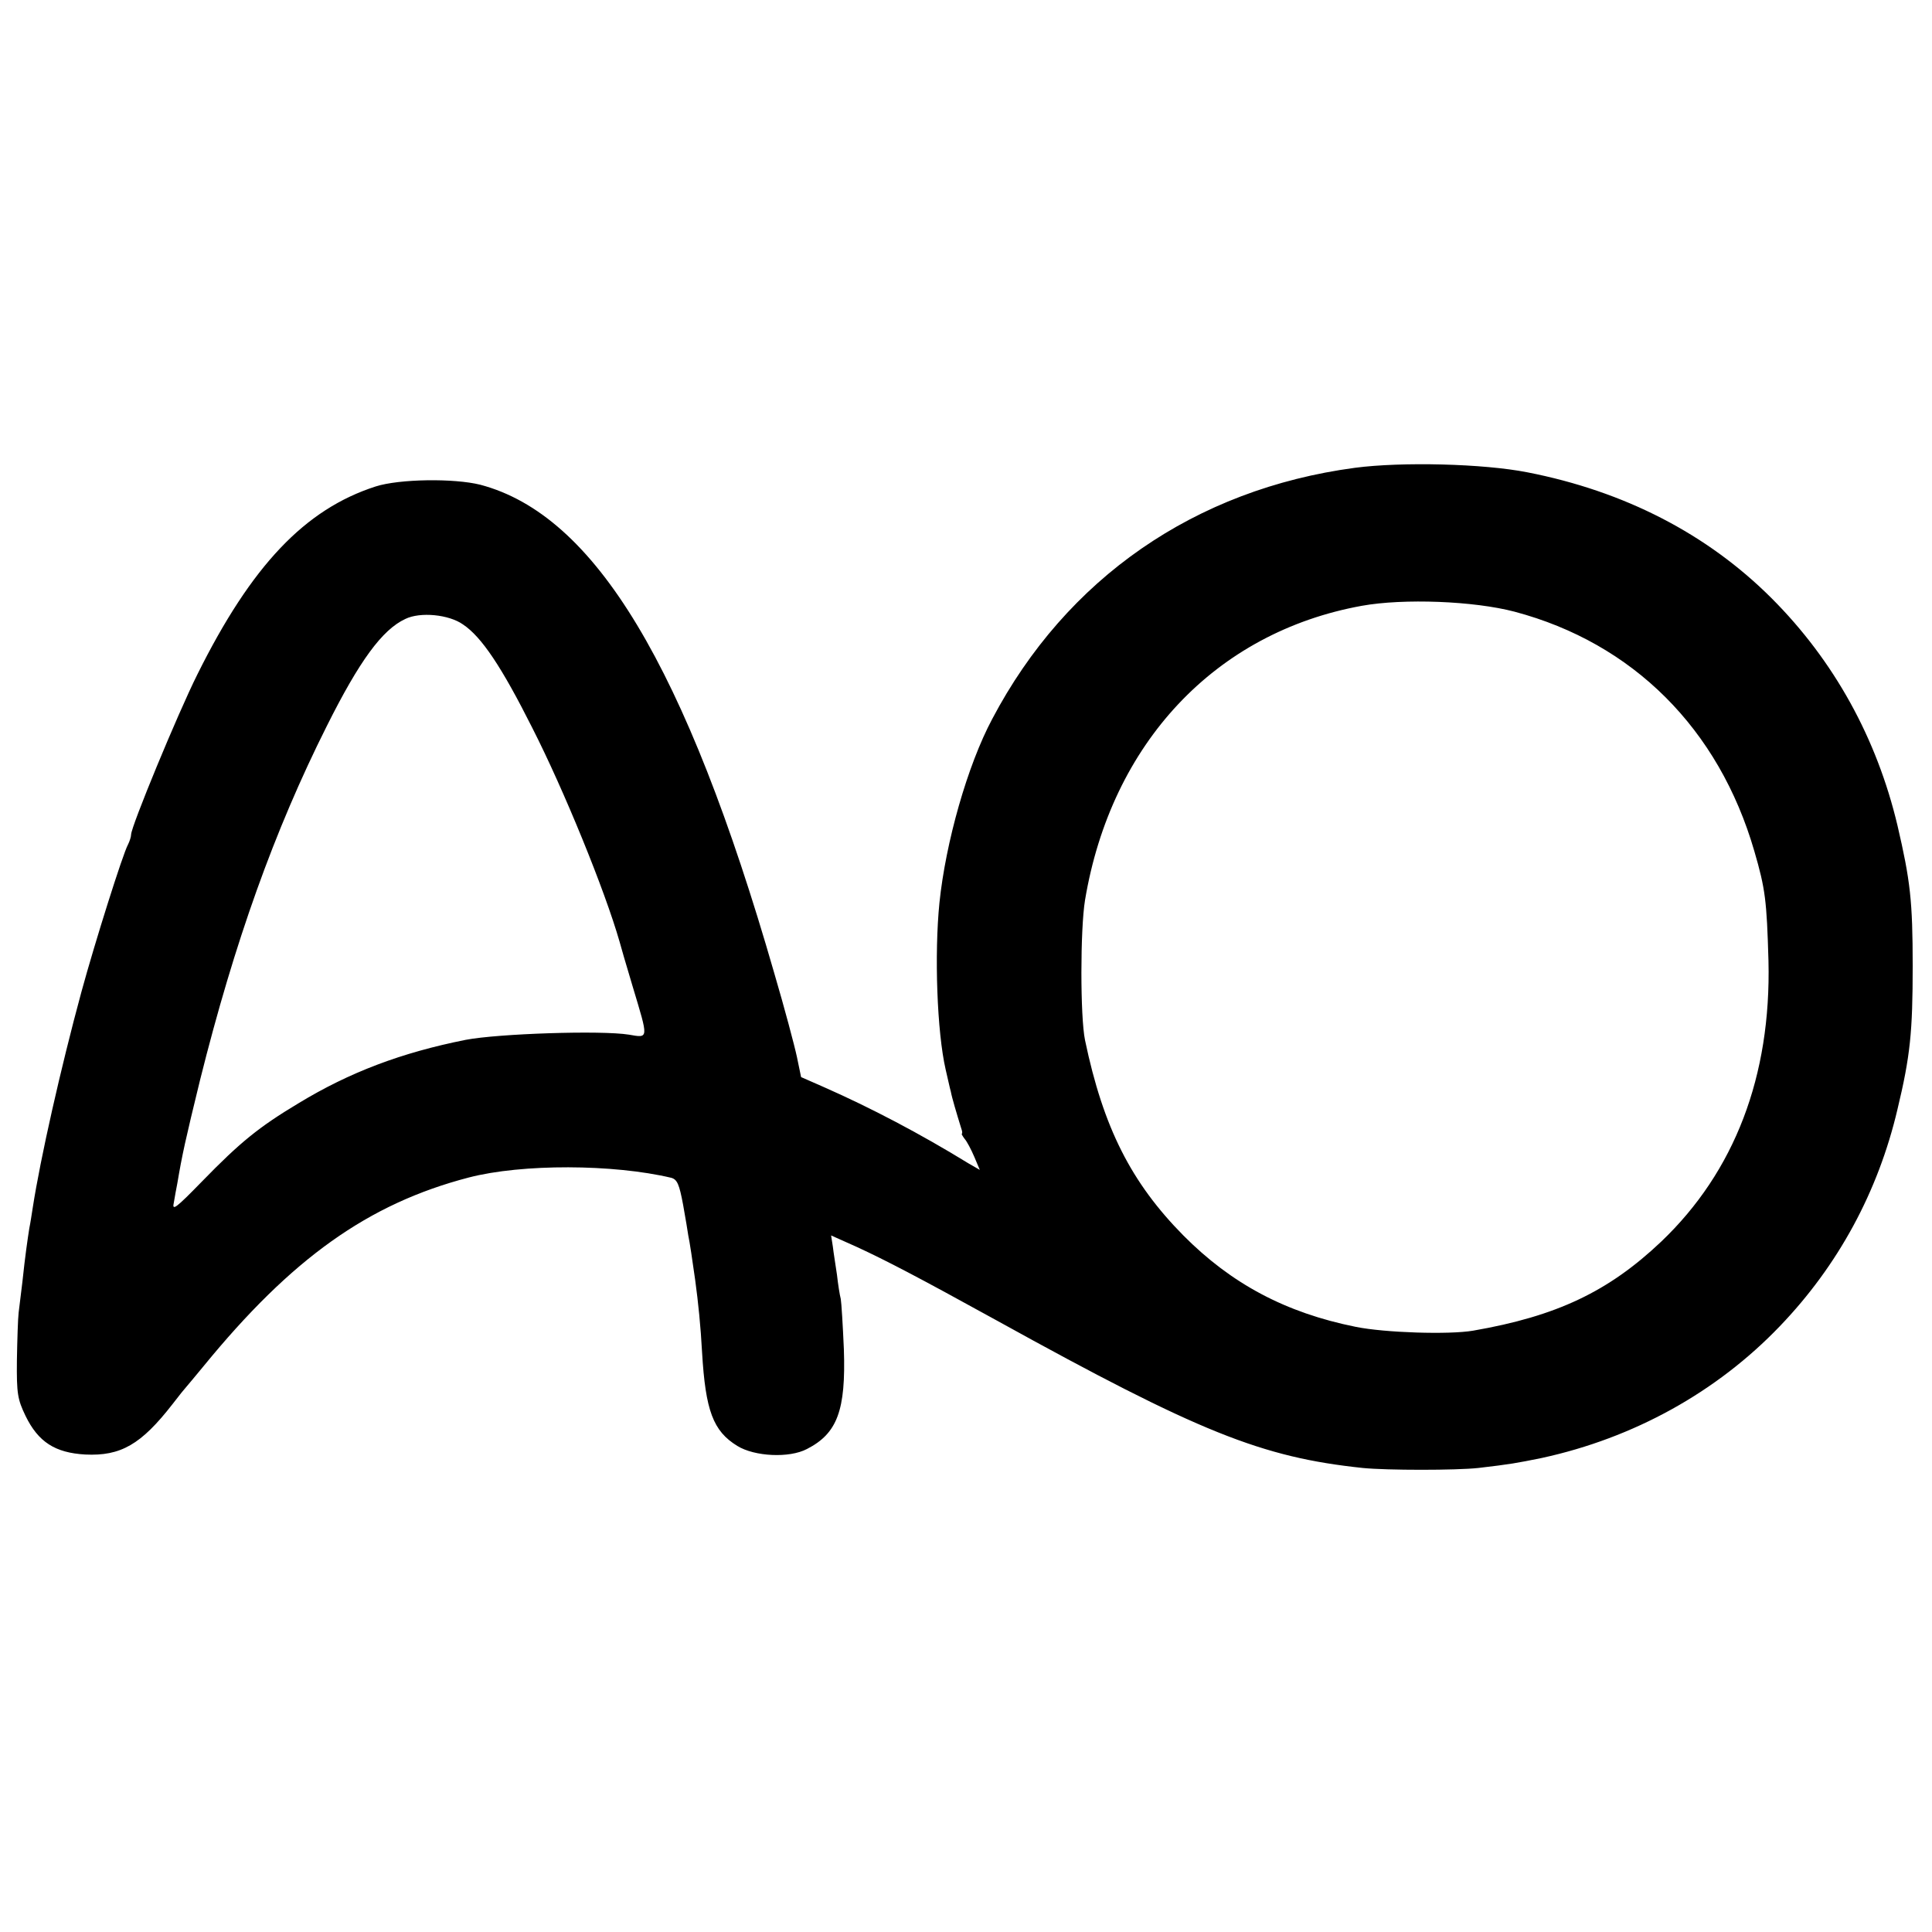
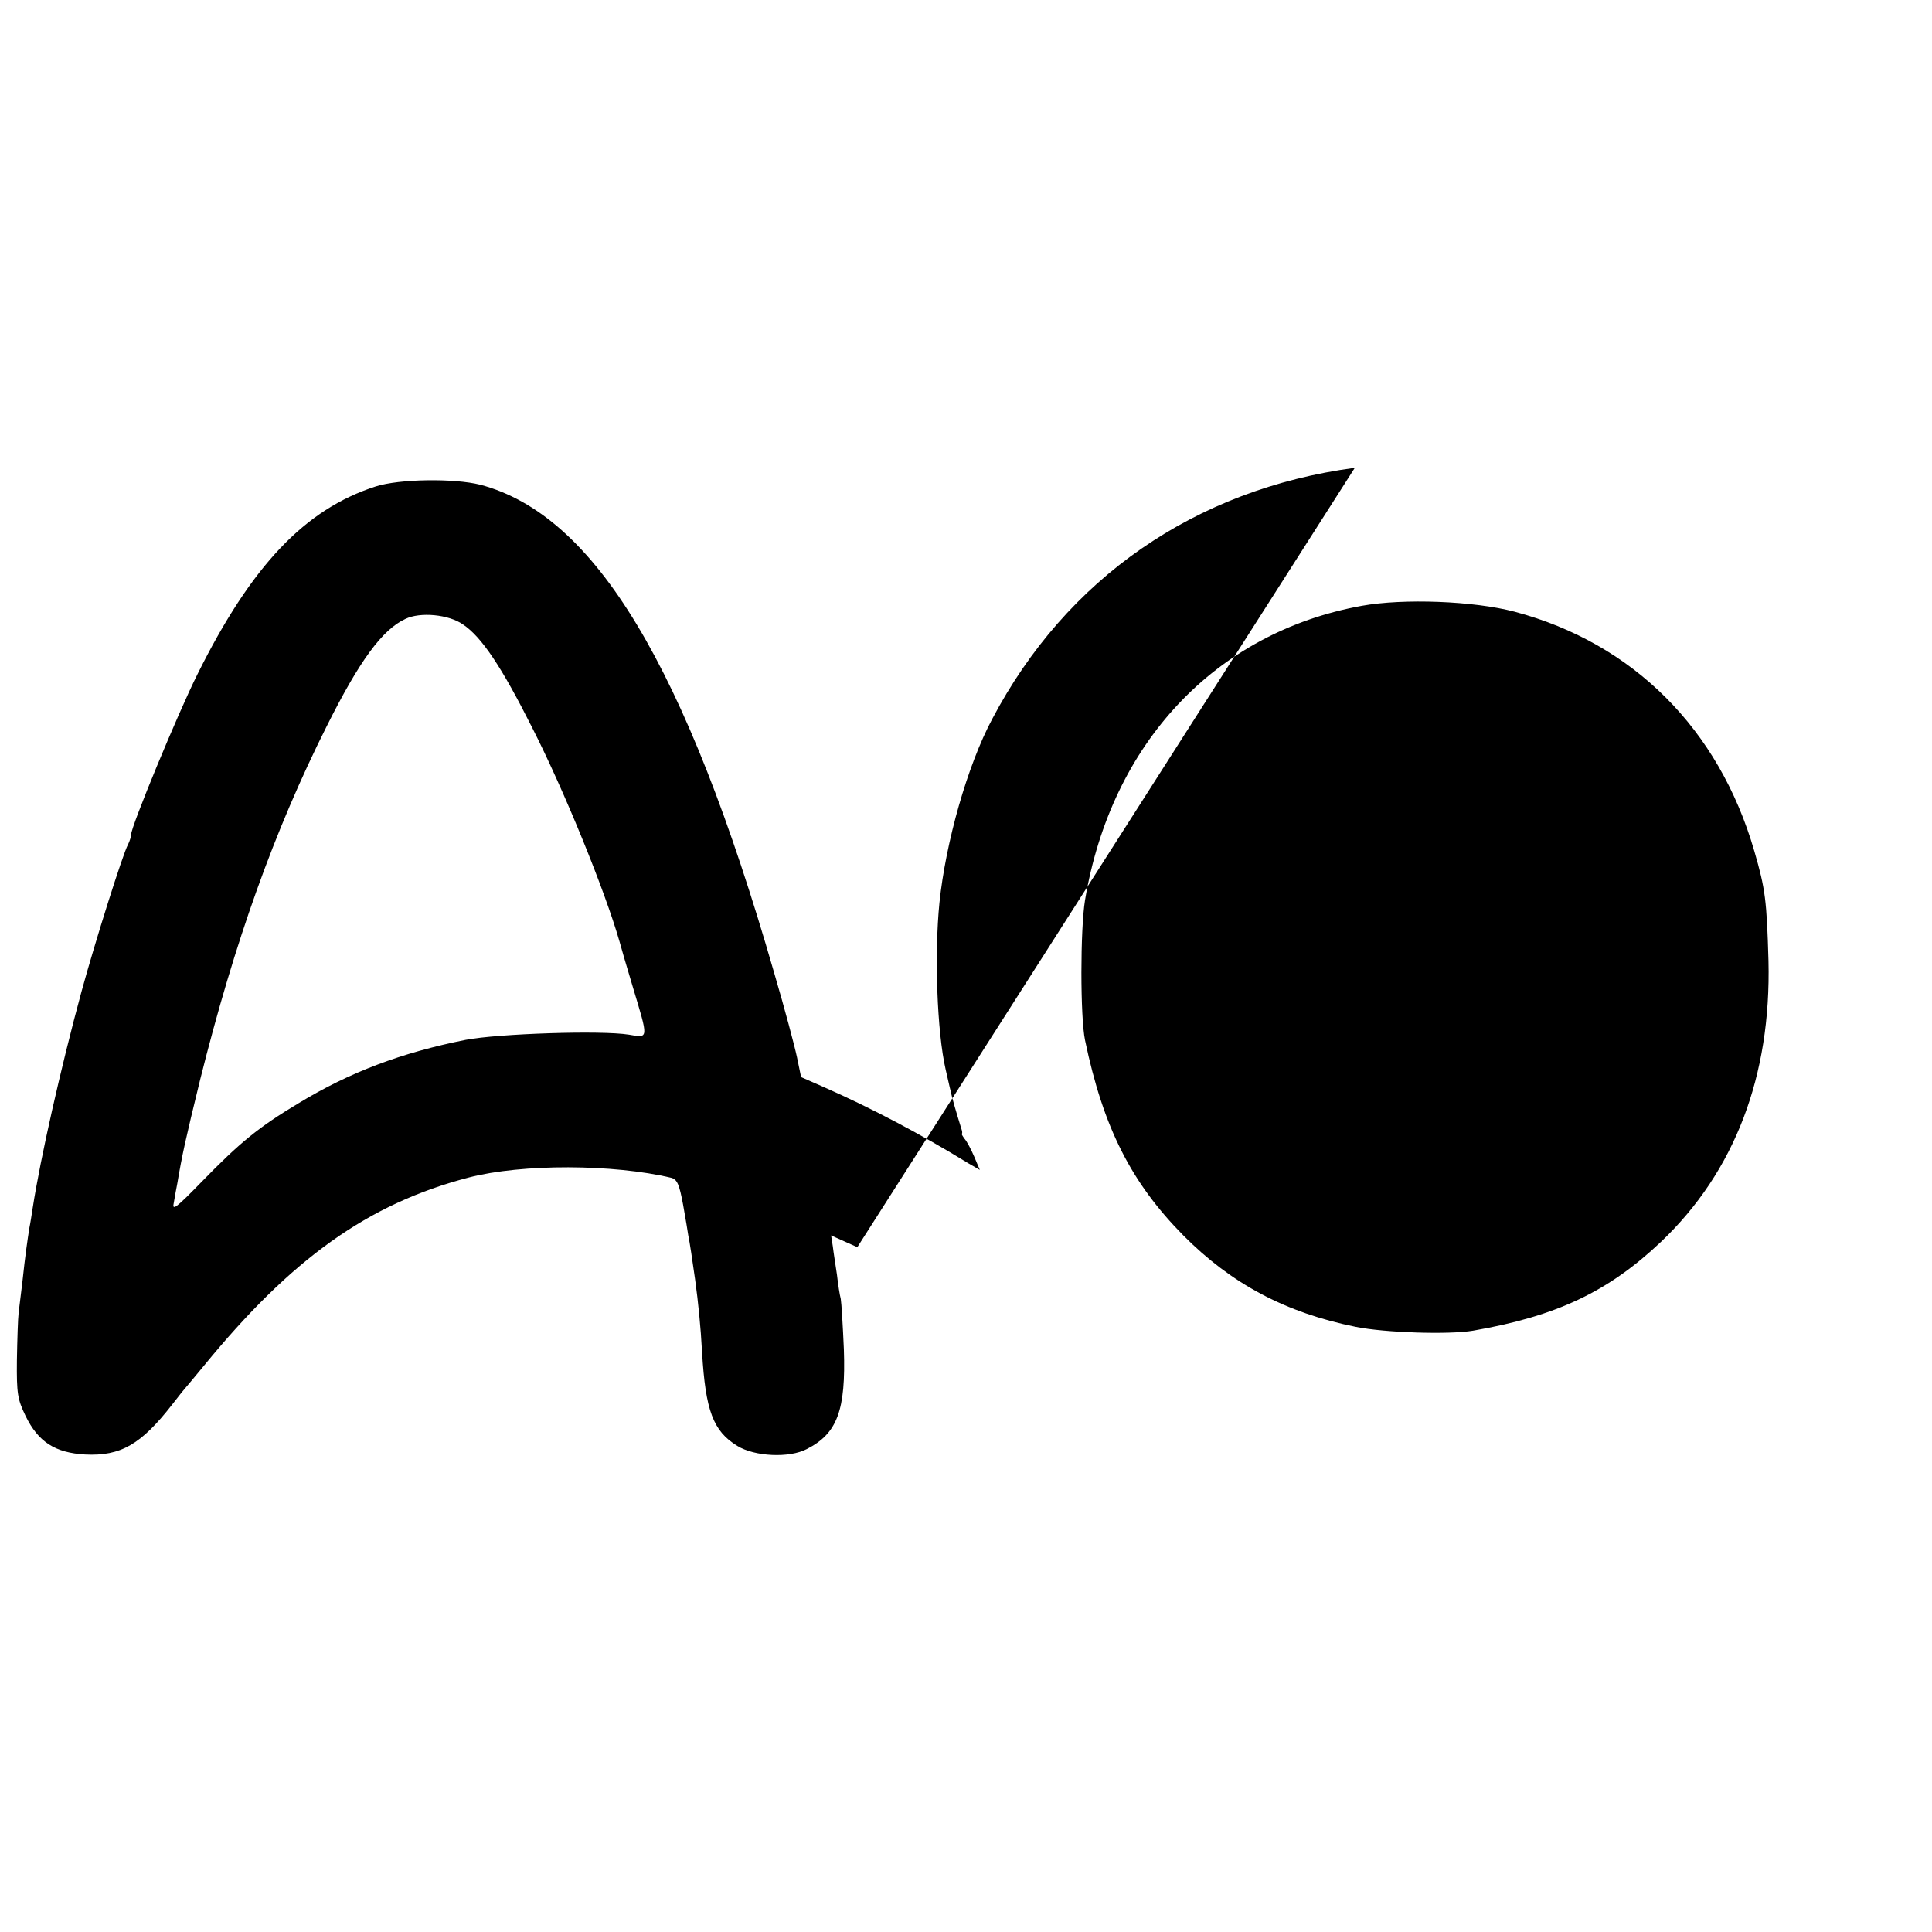
<svg xmlns="http://www.w3.org/2000/svg" version="1.0" width="560pt" height="560pt" viewBox="0 0 560 560" preserveAspectRatio="xMidYMid meet">
  <g transform="translate(0,560) scale(0.1,-0.1)" fill="#000000" stroke="none">
-     <path d="M3927 4244 c-463 -62 -836 -320 -1051 -728 -72 -135 -135 -358 -153 -533 -15 -149 -7 -374 18 -483 6 -25 12 -54 15 -64 3 -17 17 -64 30 -106 3 -8 4 -15 2 -16 -2 0 2 -7 8 -15 7 -8 19 -31 28 -52 l16 -38 -33 19 c-140 86 -283 161 -419 221 l-66 29 -12 58 c-7 33 -36 142 -66 244 -256 889 -519 1327 -852 1415 -76 19 -234 17 -303 -5 -205 -66 -360 -229 -517 -545 -57 -114 -192 -441 -192 -464 0 -6 -4 -19 -9 -29 -15 -27 -96 -284 -135 -427 -60 -221 -119 -483 -141 -625 -3 -19 -7 -46 -10 -60 -5 -32 -12 -79 -20 -155 -4 -33 -9 -73 -11 -90 -2 -16 -4 -79 -5 -138 -1 -97 2 -113 25 -161 37 -76 86 -107 173 -112 103 -5 162 29 253 146 19 25 37 47 40 50 3 3 25 30 50 60 255 312 477 471 769 547 154 40 419 39 587 -1 17 -5 23 -19 34 -78 7 -40 14 -80 15 -89 4 -18 12 -72 20 -129 9 -66 16 -135 20 -210 10 -169 32 -228 102 -271 50 -31 151 -36 202 -9 88 45 113 112 107 289 -3 69 -7 135 -9 146 -3 11 -8 43 -11 70 -4 28 -10 64 -12 82 l-5 32 76 -34 c84 -39 171 -84 405 -213 586 -324 767 -396 1060 -427 71 -7 270 -7 335 0 94 11 110 14 184 29 267 58 507 191 690 382 169 176 285 390 341 629 37 154 44 224 44 415 0 189 -7 248 -44 407 -60 253 -184 478 -365 659 -186 186 -426 310 -708 365 -127 25 -363 31 -500 13z m463 -417 c343 -91 592 -339 695 -694 32 -110 36 -143 41 -318 8 -334 -98 -611 -311 -814 -153 -145 -303 -216 -545 -258 -70 -12 -256 -6 -340 11 -204 41 -361 125 -500 265 -151 153 -232 312 -285 566 -14 67 -14 321 0 406 76 455 378 776 802 853 122 22 325 14 443 -17z m-3048 -37 c54 -36 112 -123 201 -300 92 -181 210 -470 253 -620 2 -8 19 -67 38 -130 46 -153 47 -149 -11 -139 -80 13 -379 3 -473 -15 -186 -37 -337 -94 -485 -184 -115 -69 -169 -113 -279 -226 -78 -80 -88 -87 -82 -61 3 17 7 41 10 55 14 83 23 124 66 300 100 400 215 722 367 1025 95 190 161 280 228 311 43 21 126 13 167 -16z" />
+     <path d="M3927 4244 c-463 -62 -836 -320 -1051 -728 -72 -135 -135 -358 -153 -533 -15 -149 -7 -374 18 -483 6 -25 12 -54 15 -64 3 -17 17 -64 30 -106 3 -8 4 -15 2 -16 -2 0 2 -7 8 -15 7 -8 19 -31 28 -52 l16 -38 -33 19 c-140 86 -283 161 -419 221 l-66 29 -12 58 c-7 33 -36 142 -66 244 -256 889 -519 1327 -852 1415 -76 19 -234 17 -303 -5 -205 -66 -360 -229 -517 -545 -57 -114 -192 -441 -192 -464 0 -6 -4 -19 -9 -29 -15 -27 -96 -284 -135 -427 -60 -221 -119 -483 -141 -625 -3 -19 -7 -46 -10 -60 -5 -32 -12 -79 -20 -155 -4 -33 -9 -73 -11 -90 -2 -16 -4 -79 -5 -138 -1 -97 2 -113 25 -161 37 -76 86 -107 173 -112 103 -5 162 29 253 146 19 25 37 47 40 50 3 3 25 30 50 60 255 312 477 471 769 547 154 40 419 39 587 -1 17 -5 23 -19 34 -78 7 -40 14 -80 15 -89 4 -18 12 -72 20 -129 9 -66 16 -135 20 -210 10 -169 32 -228 102 -271 50 -31 151 -36 202 -9 88 45 113 112 107 289 -3 69 -7 135 -9 146 -3 11 -8 43 -11 70 -4 28 -10 64 -12 82 l-5 32 76 -34 z m463 -417 c343 -91 592 -339 695 -694 32 -110 36 -143 41 -318 8 -334 -98 -611 -311 -814 -153 -145 -303 -216 -545 -258 -70 -12 -256 -6 -340 11 -204 41 -361 125 -500 265 -151 153 -232 312 -285 566 -14 67 -14 321 0 406 76 455 378 776 802 853 122 22 325 14 443 -17z m-3048 -37 c54 -36 112 -123 201 -300 92 -181 210 -470 253 -620 2 -8 19 -67 38 -130 46 -153 47 -149 -11 -139 -80 13 -379 3 -473 -15 -186 -37 -337 -94 -485 -184 -115 -69 -169 -113 -279 -226 -78 -80 -88 -87 -82 -61 3 17 7 41 10 55 14 83 23 124 66 300 100 400 215 722 367 1025 95 190 161 280 228 311 43 21 126 13 167 -16z" />
  </g>
</svg>